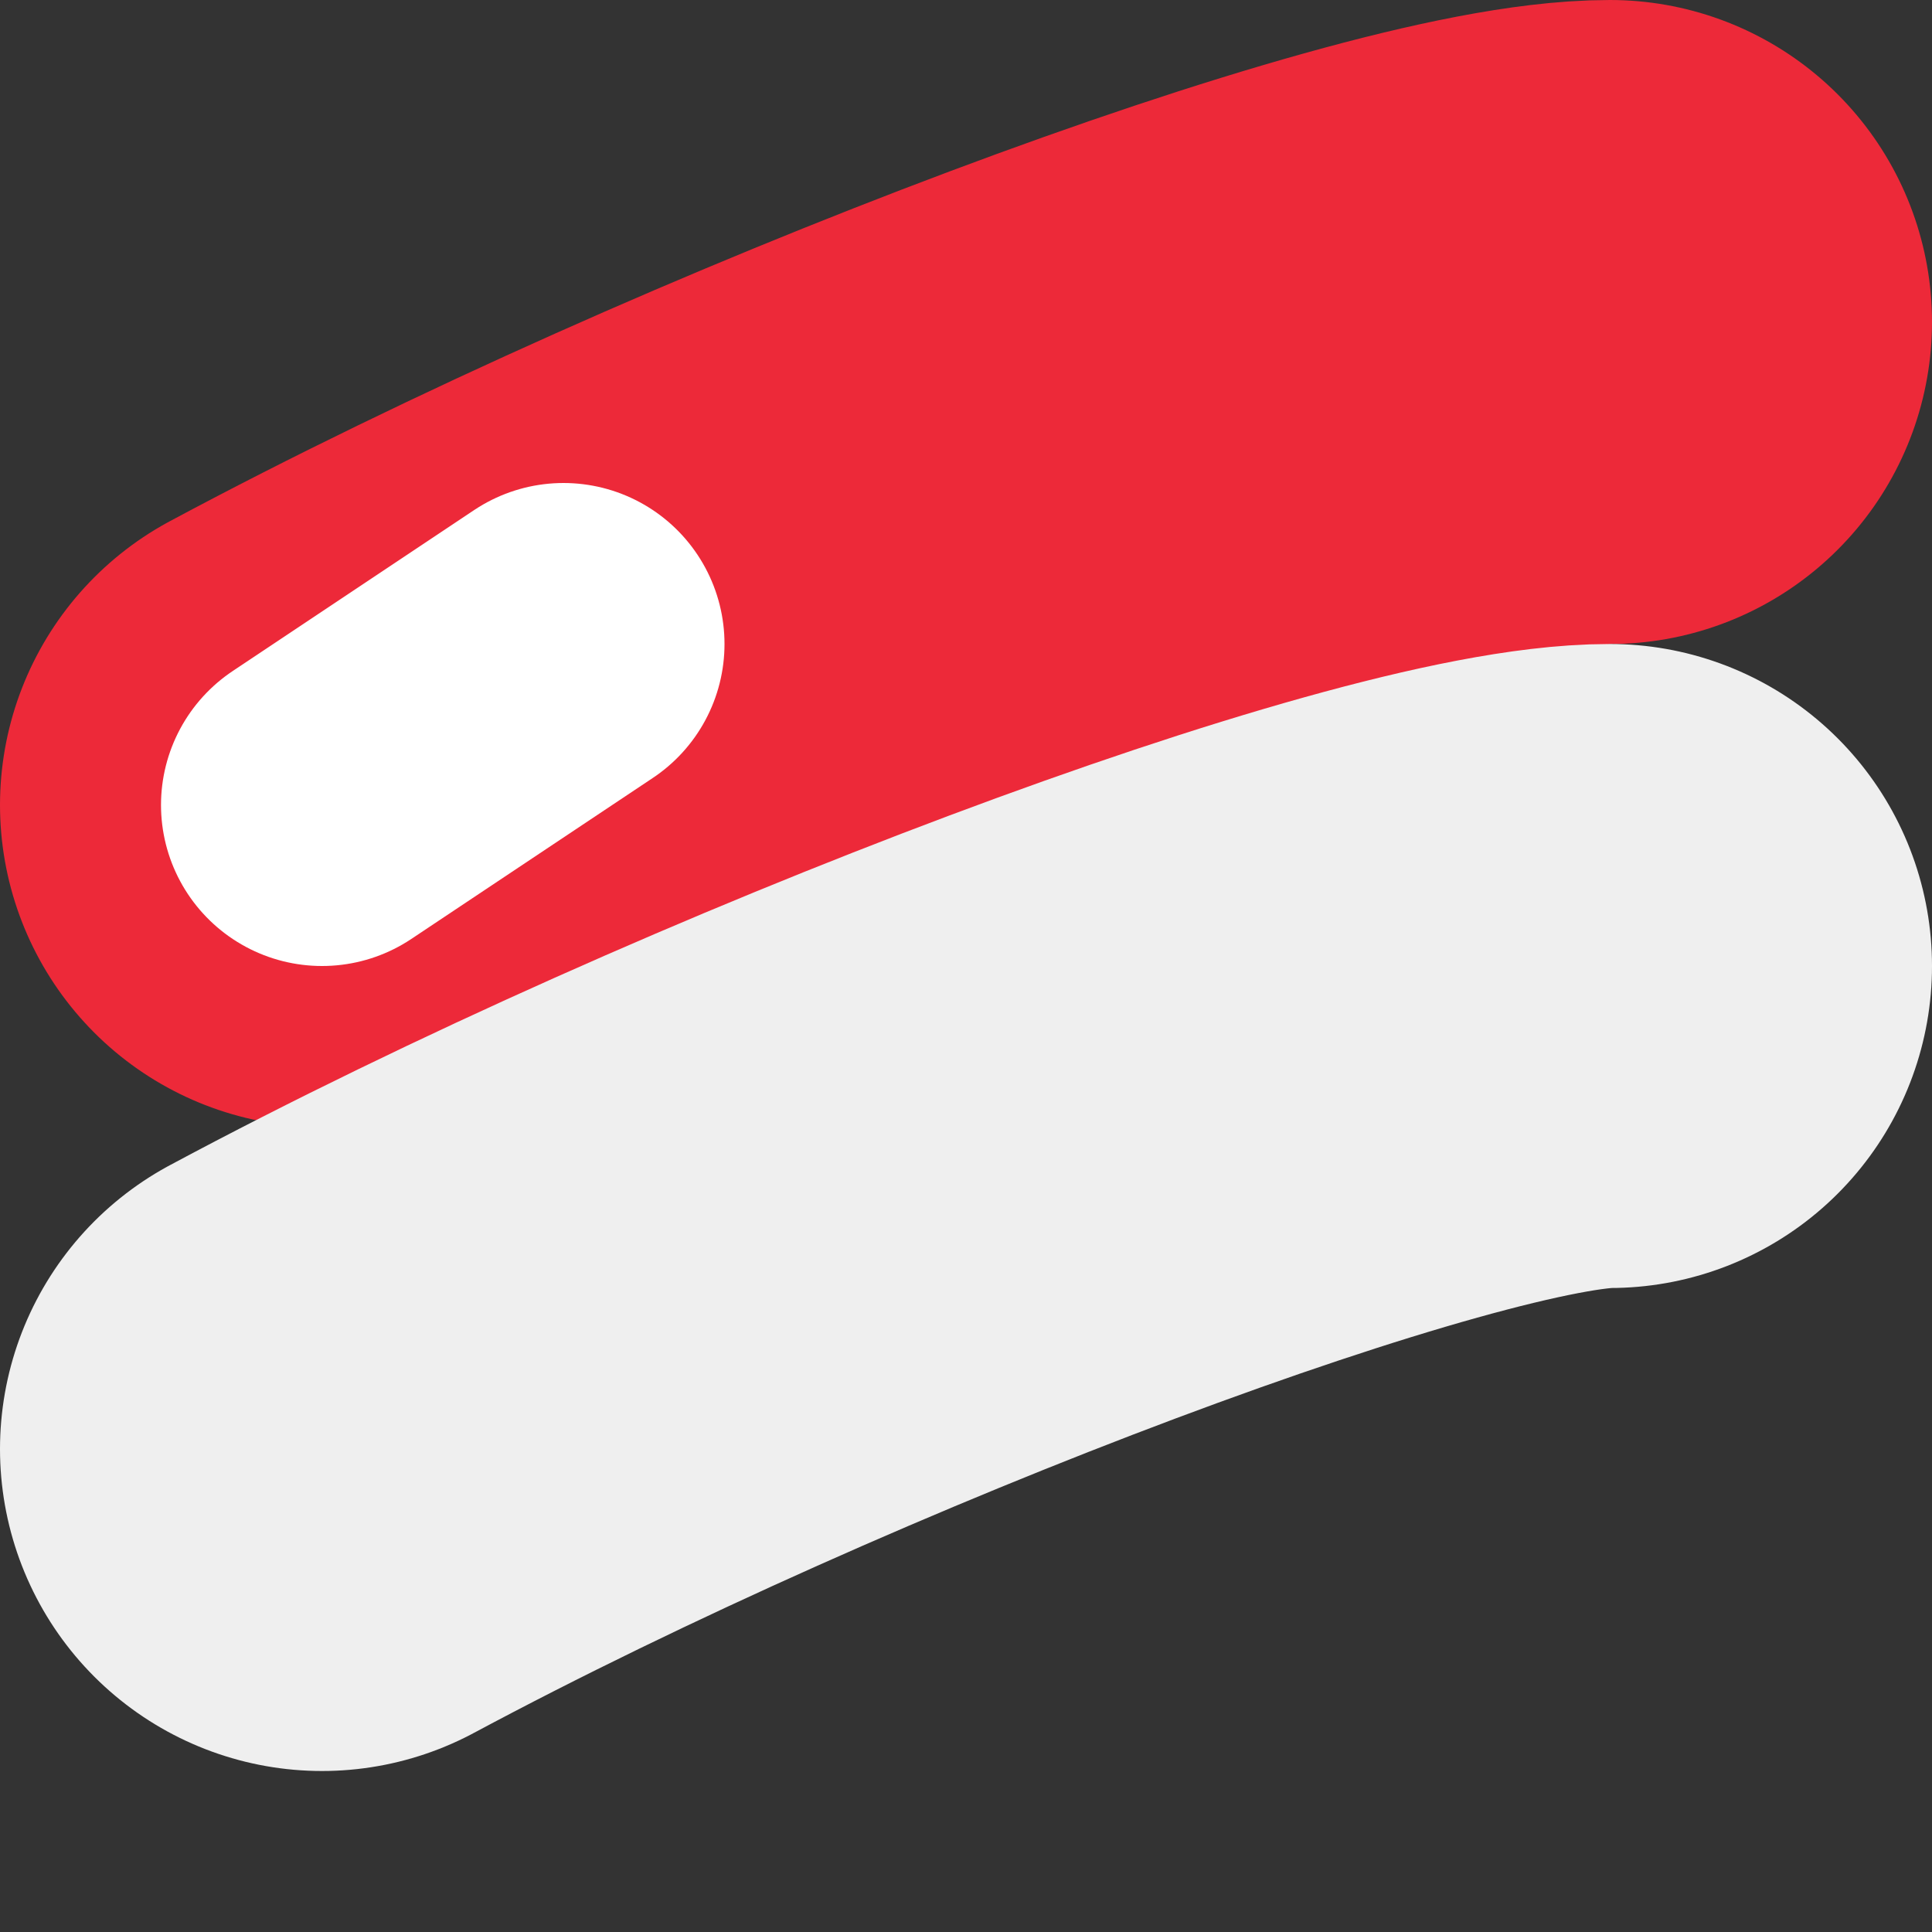
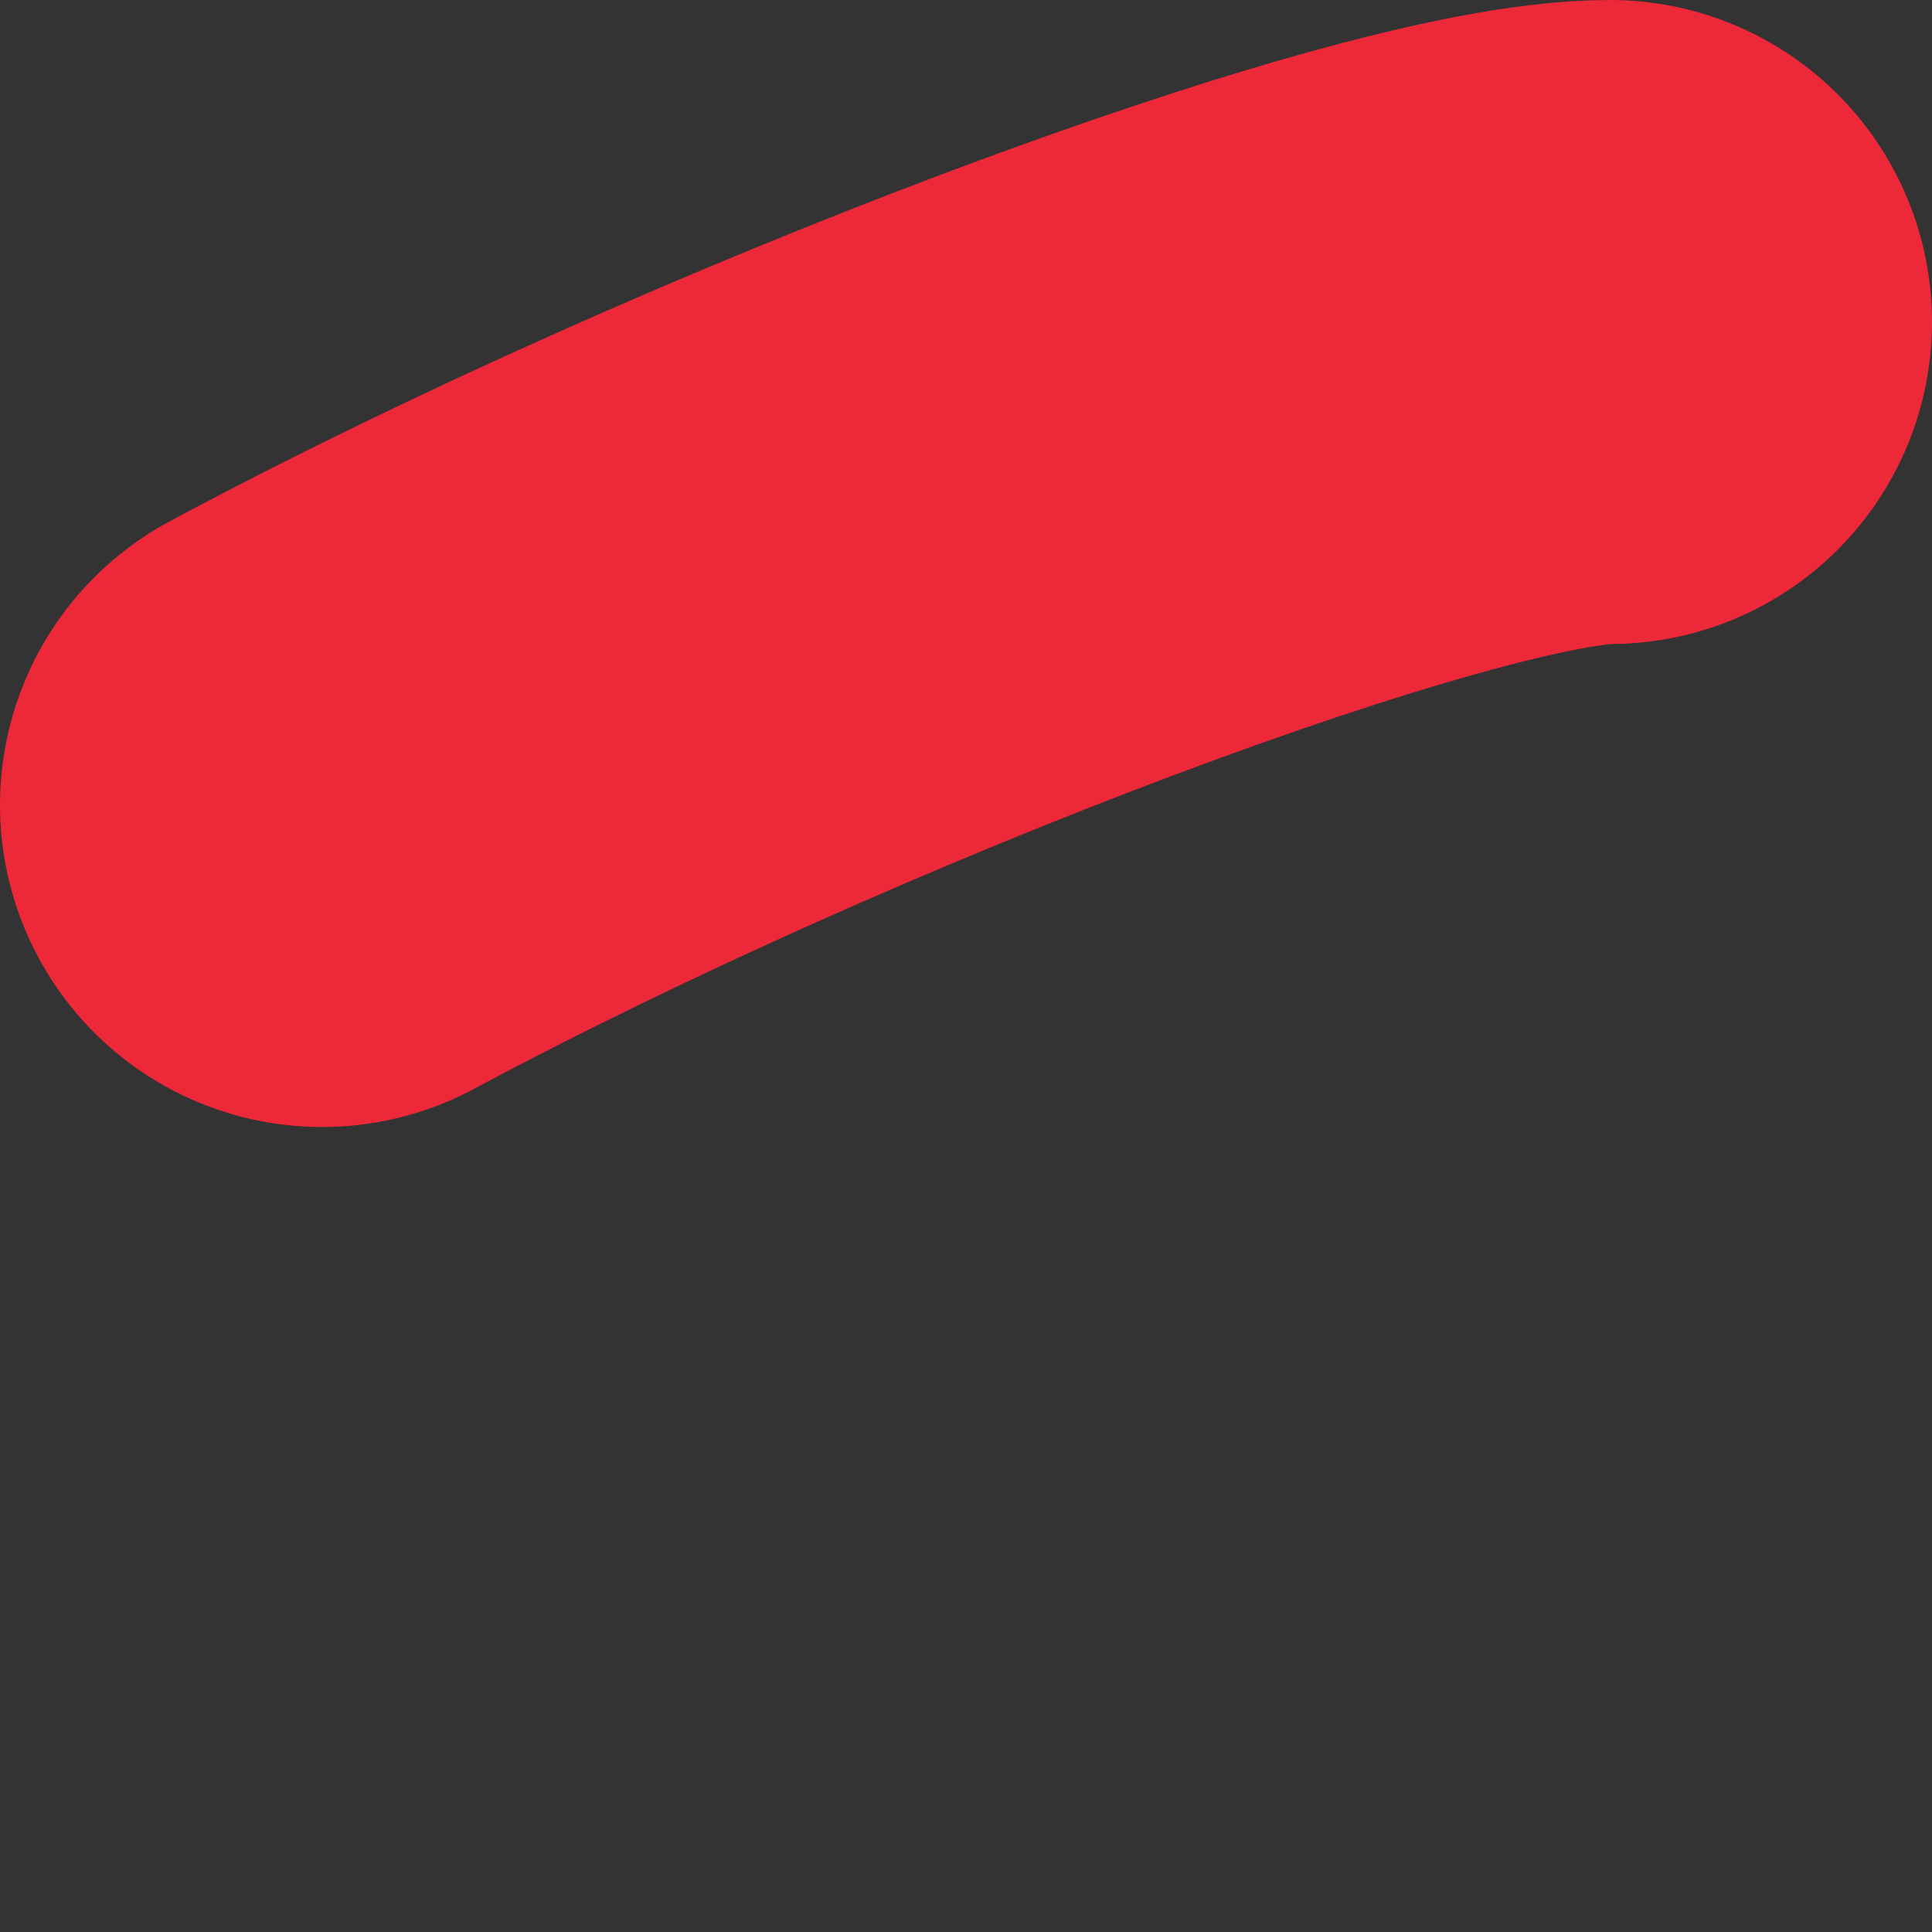
<svg xmlns="http://www.w3.org/2000/svg" width="12" height="12" viewBox="0 0 12 12" fill="none">
  <rect x="0" y="0" width="12" height="12" fill="#333333" stroke="none" />
  <path d="M2 5C4.8 3.5 8.8 2 10 2" stroke="#ED2939" stroke-width="4" stroke-linecap="round" />
-   <path d="M2 9C4.8 7.5 8.8 6 10 6" stroke="#EFEFEF" stroke-width="4" stroke-linecap="round" />
-   <path d="M2 5L3.5 4" stroke="white" stroke-width="2" stroke-linecap="round" />
</svg>